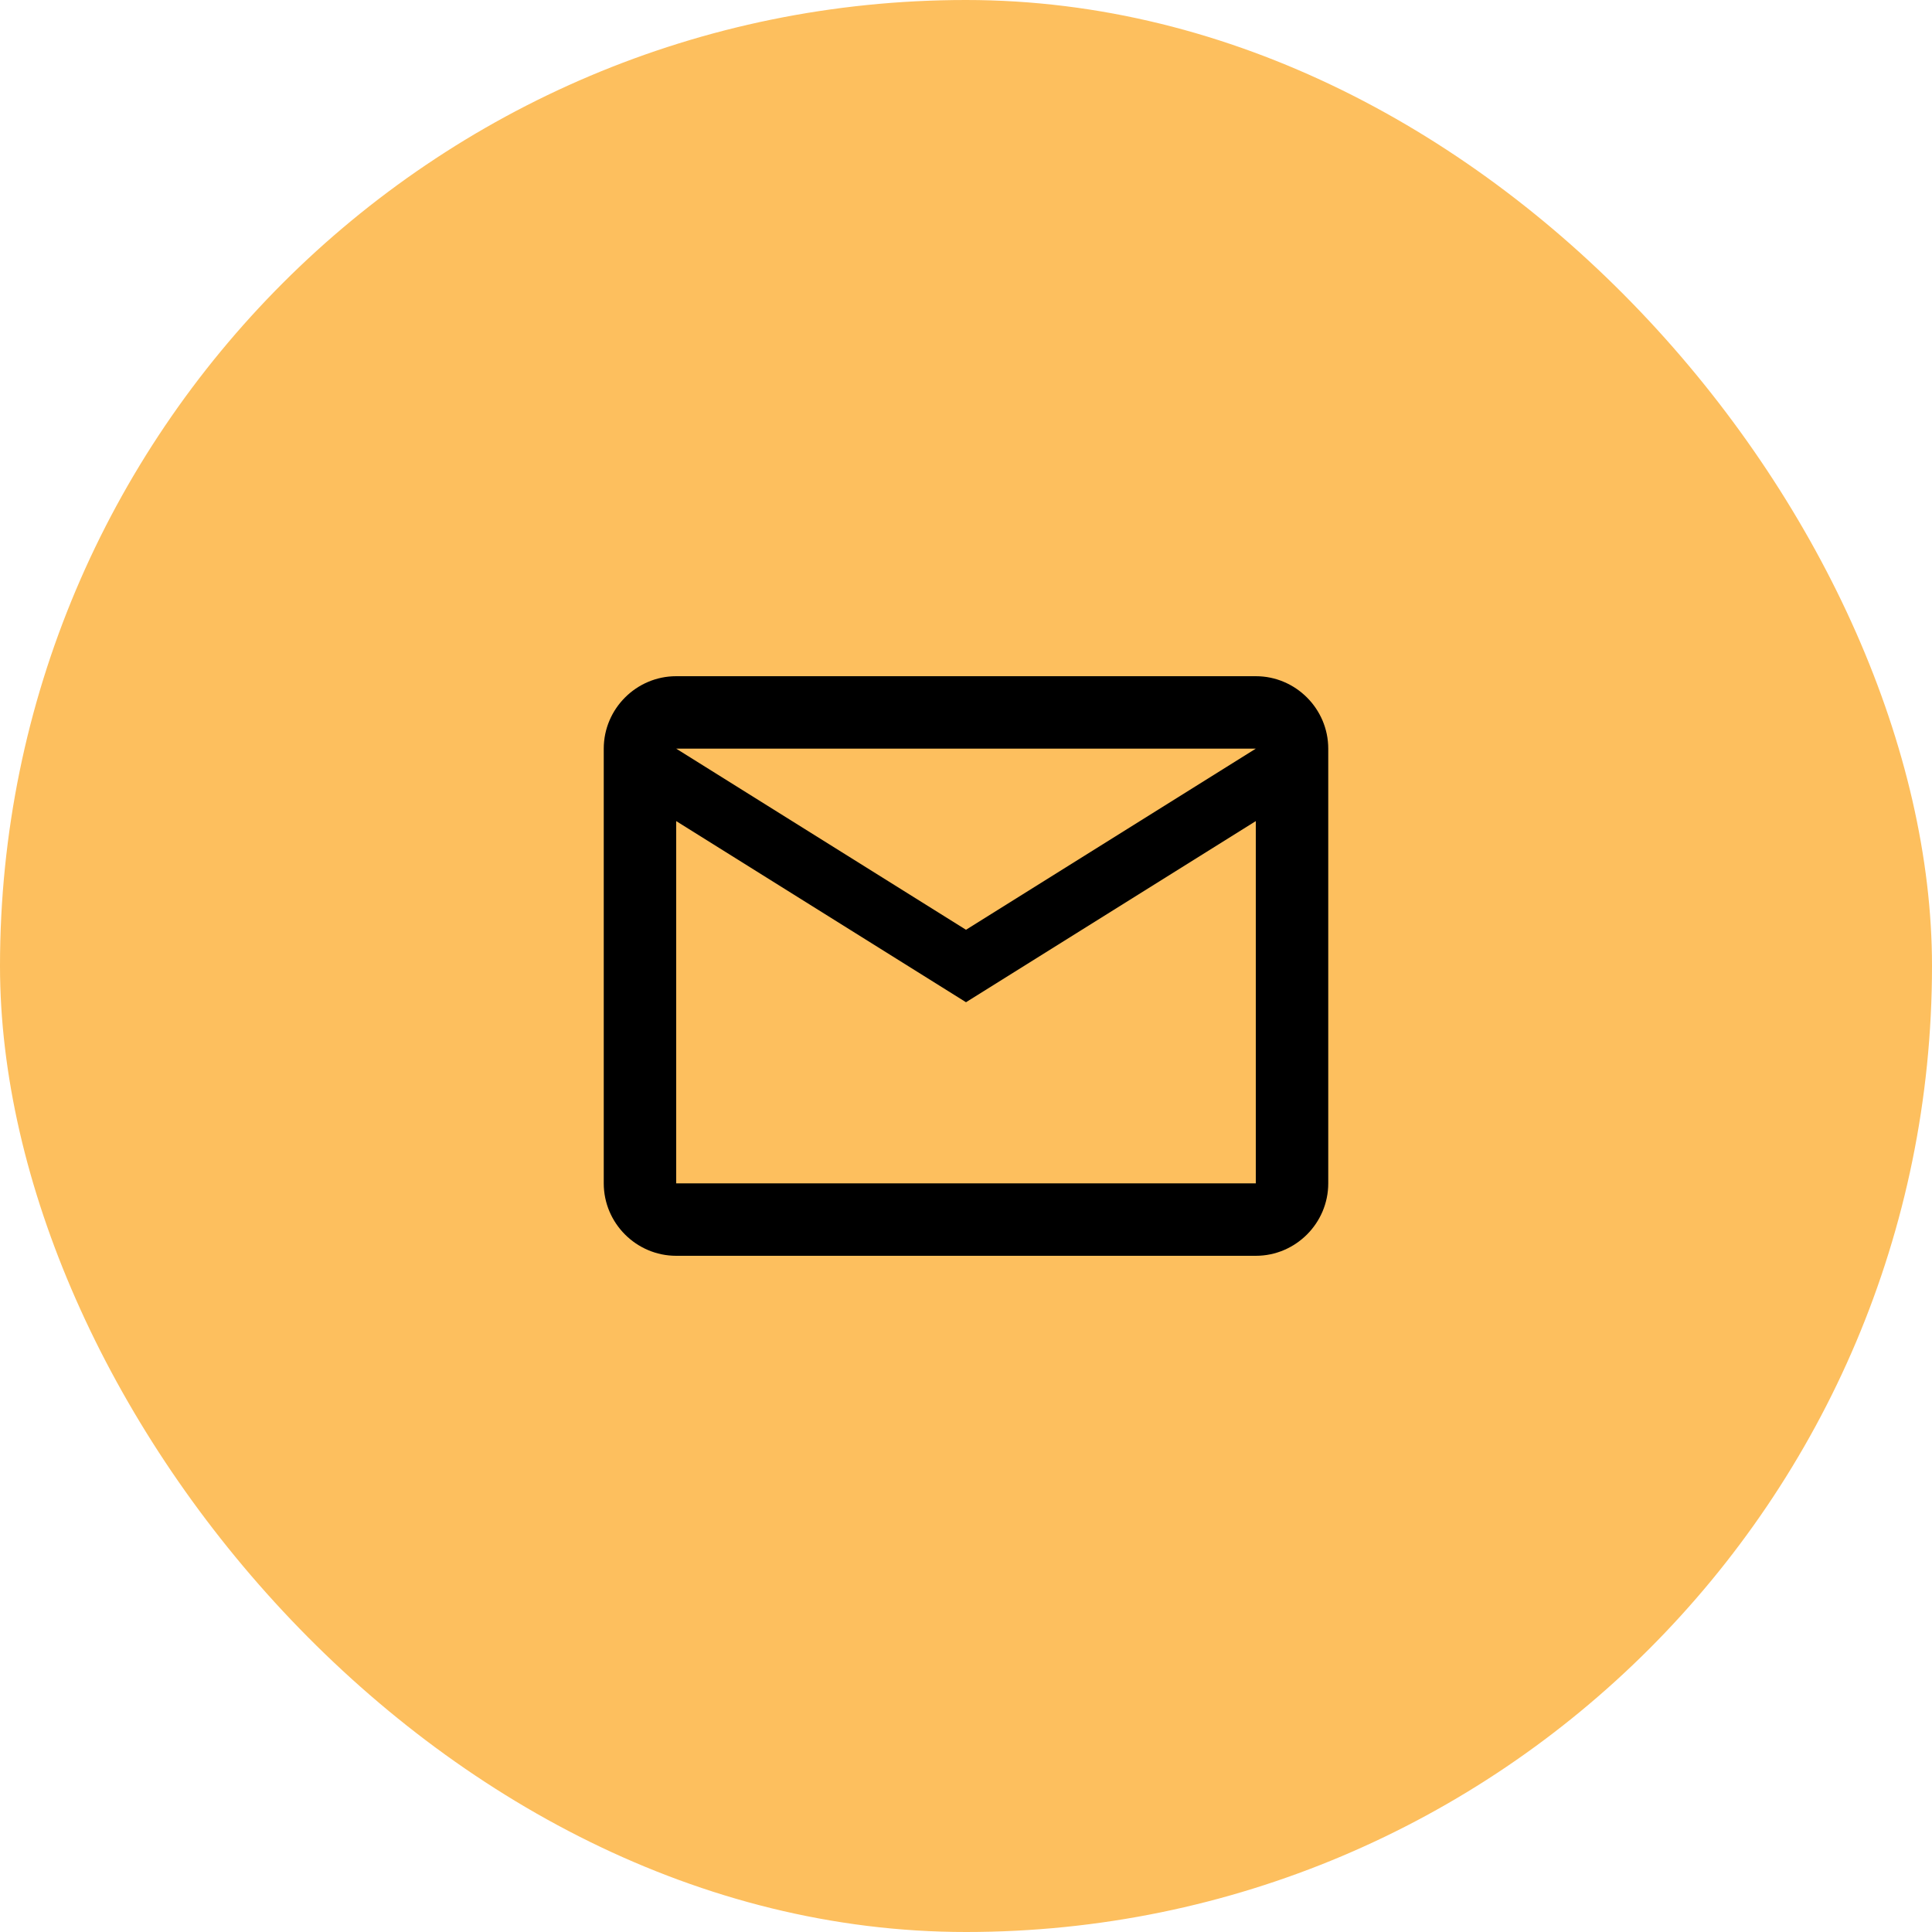
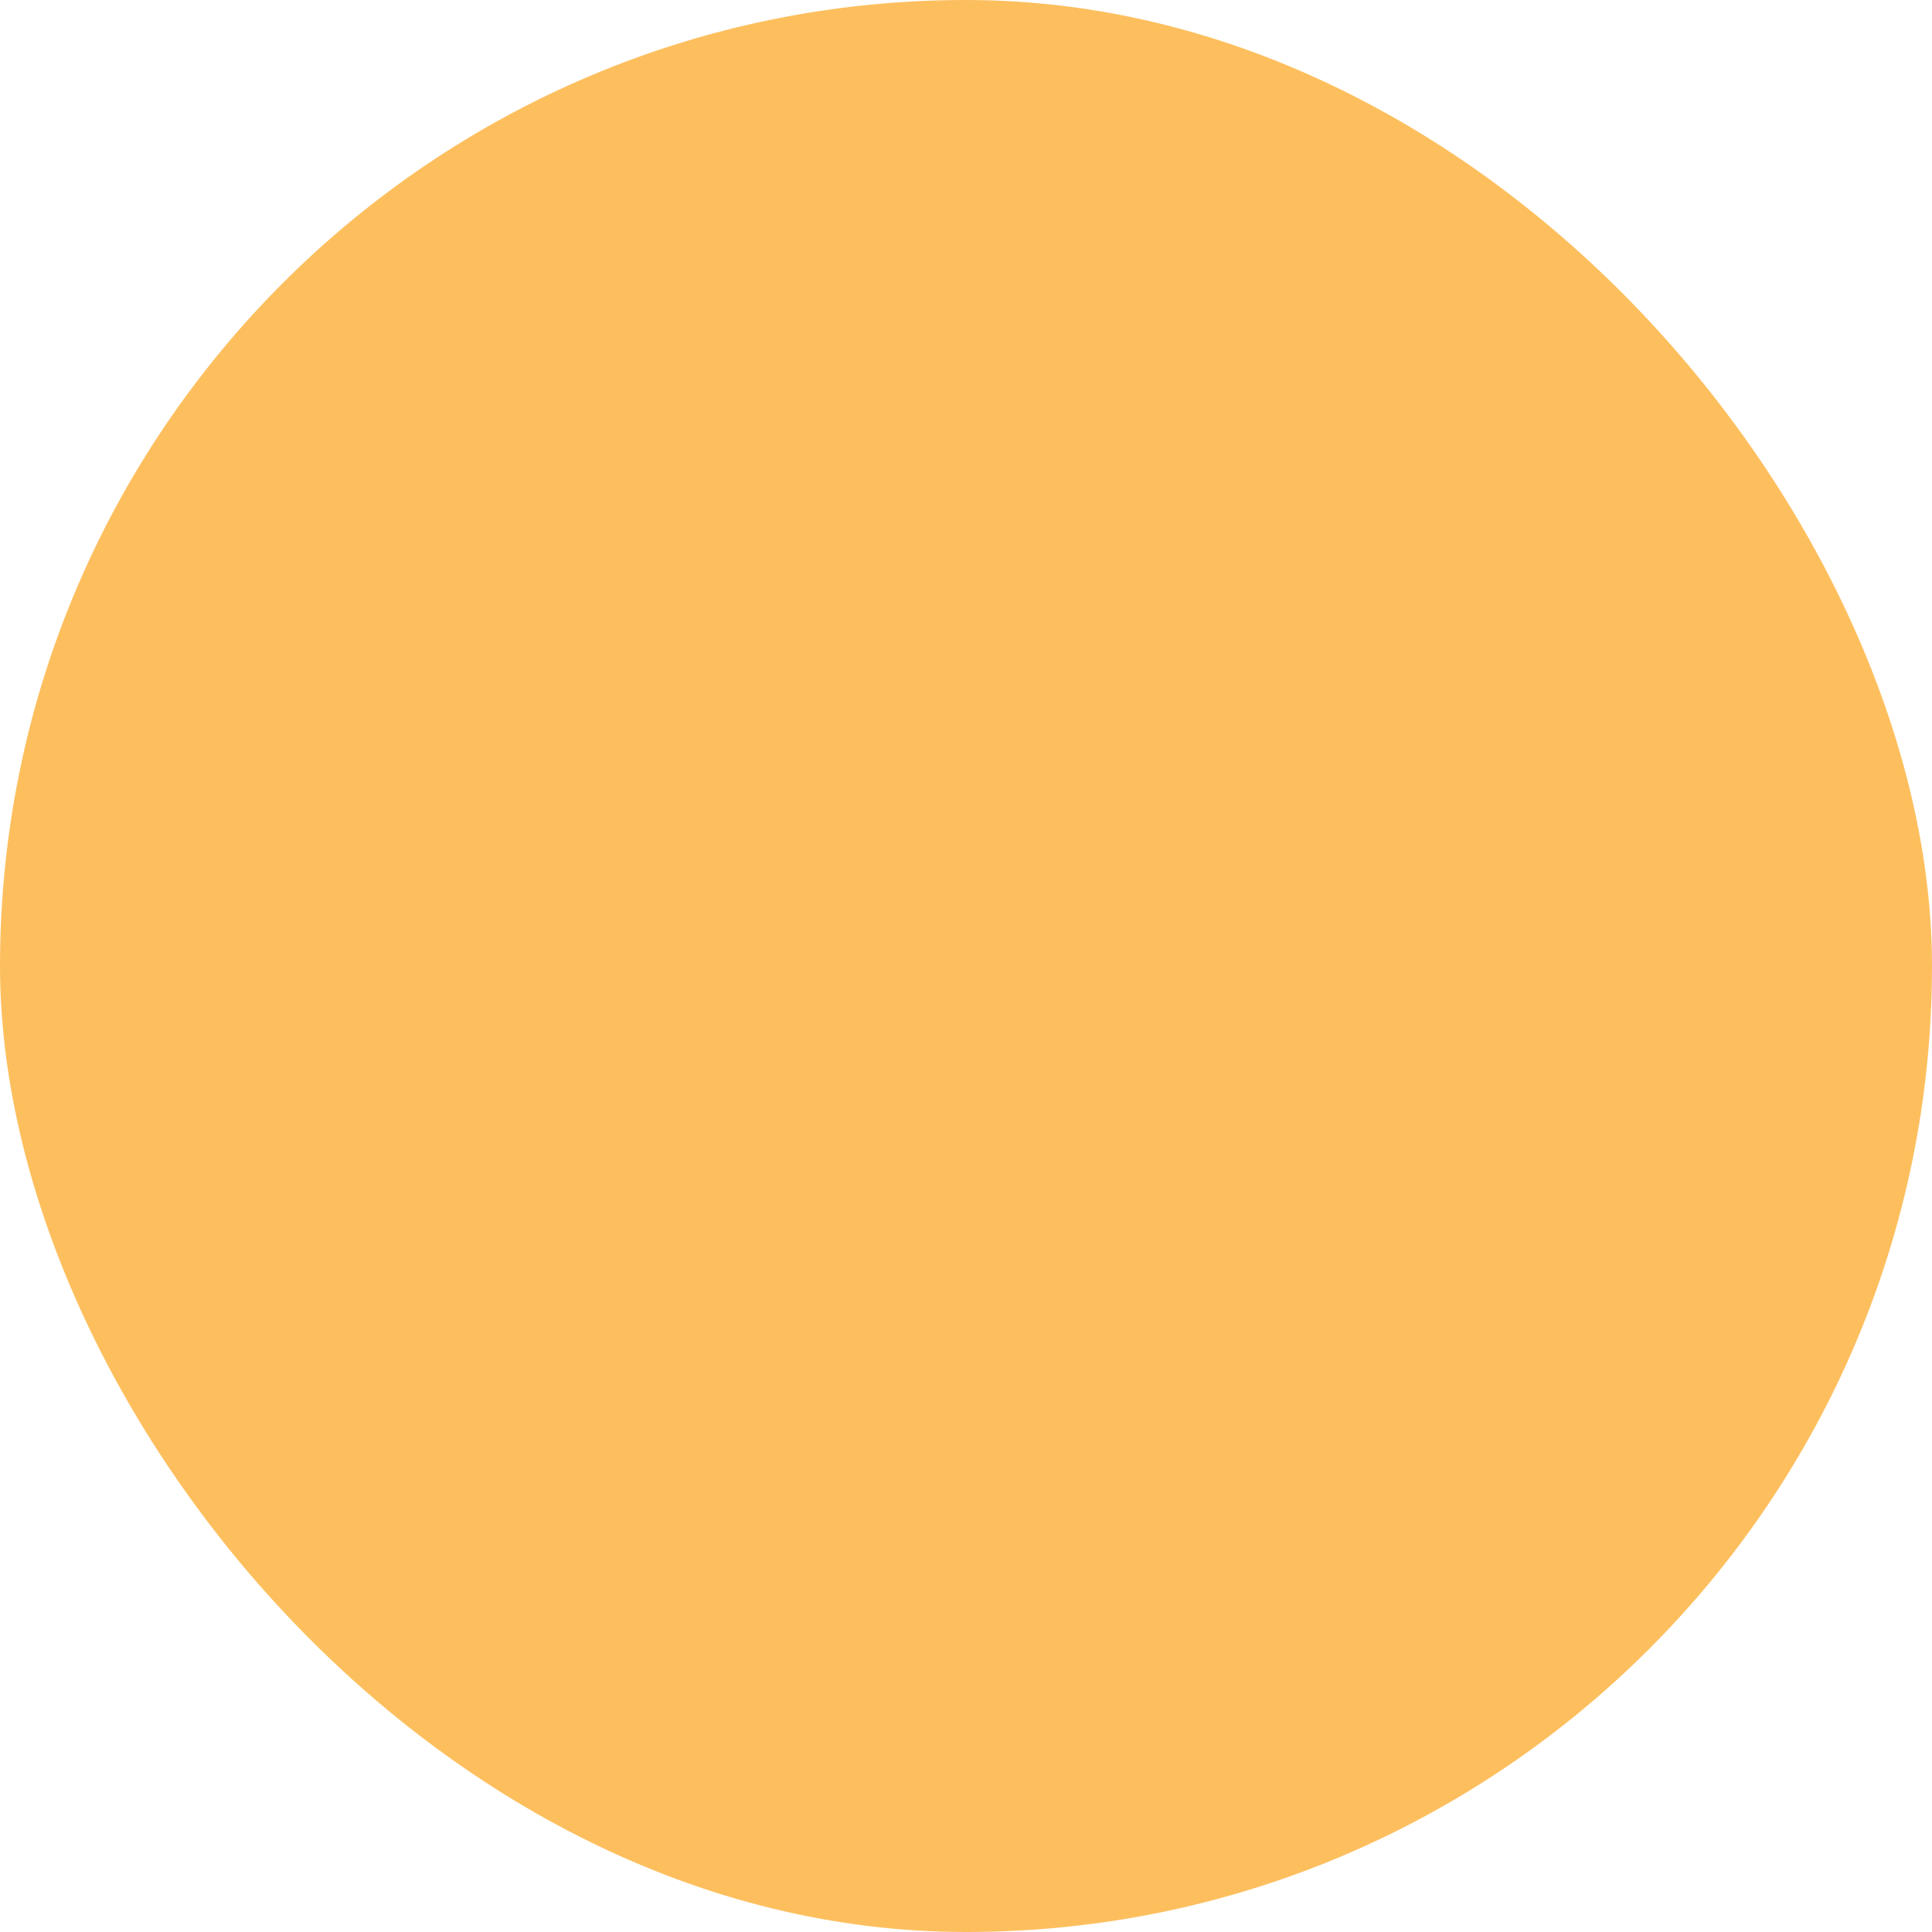
<svg xmlns="http://www.w3.org/2000/svg" width="40" height="40" viewBox="0 0 40 40" fill="none">
  <rect width="40" height="40" rx="20" fill="#FDBF5E" />
-   <path d="M27.5 15.5C27.5 14.675 26.825 14 26 14H14C13.175 14 12.5 14.675 12.5 15.5V24.5C12.5 25.325 13.175 26 14 26H26C26.825 26 27.5 25.325 27.5 24.5V15.5ZM26 15.5L20 19.25L14 15.5H26ZM26 24.5H14V17L20 20.75L26 17V24.5Z" fill="black" />
</svg>